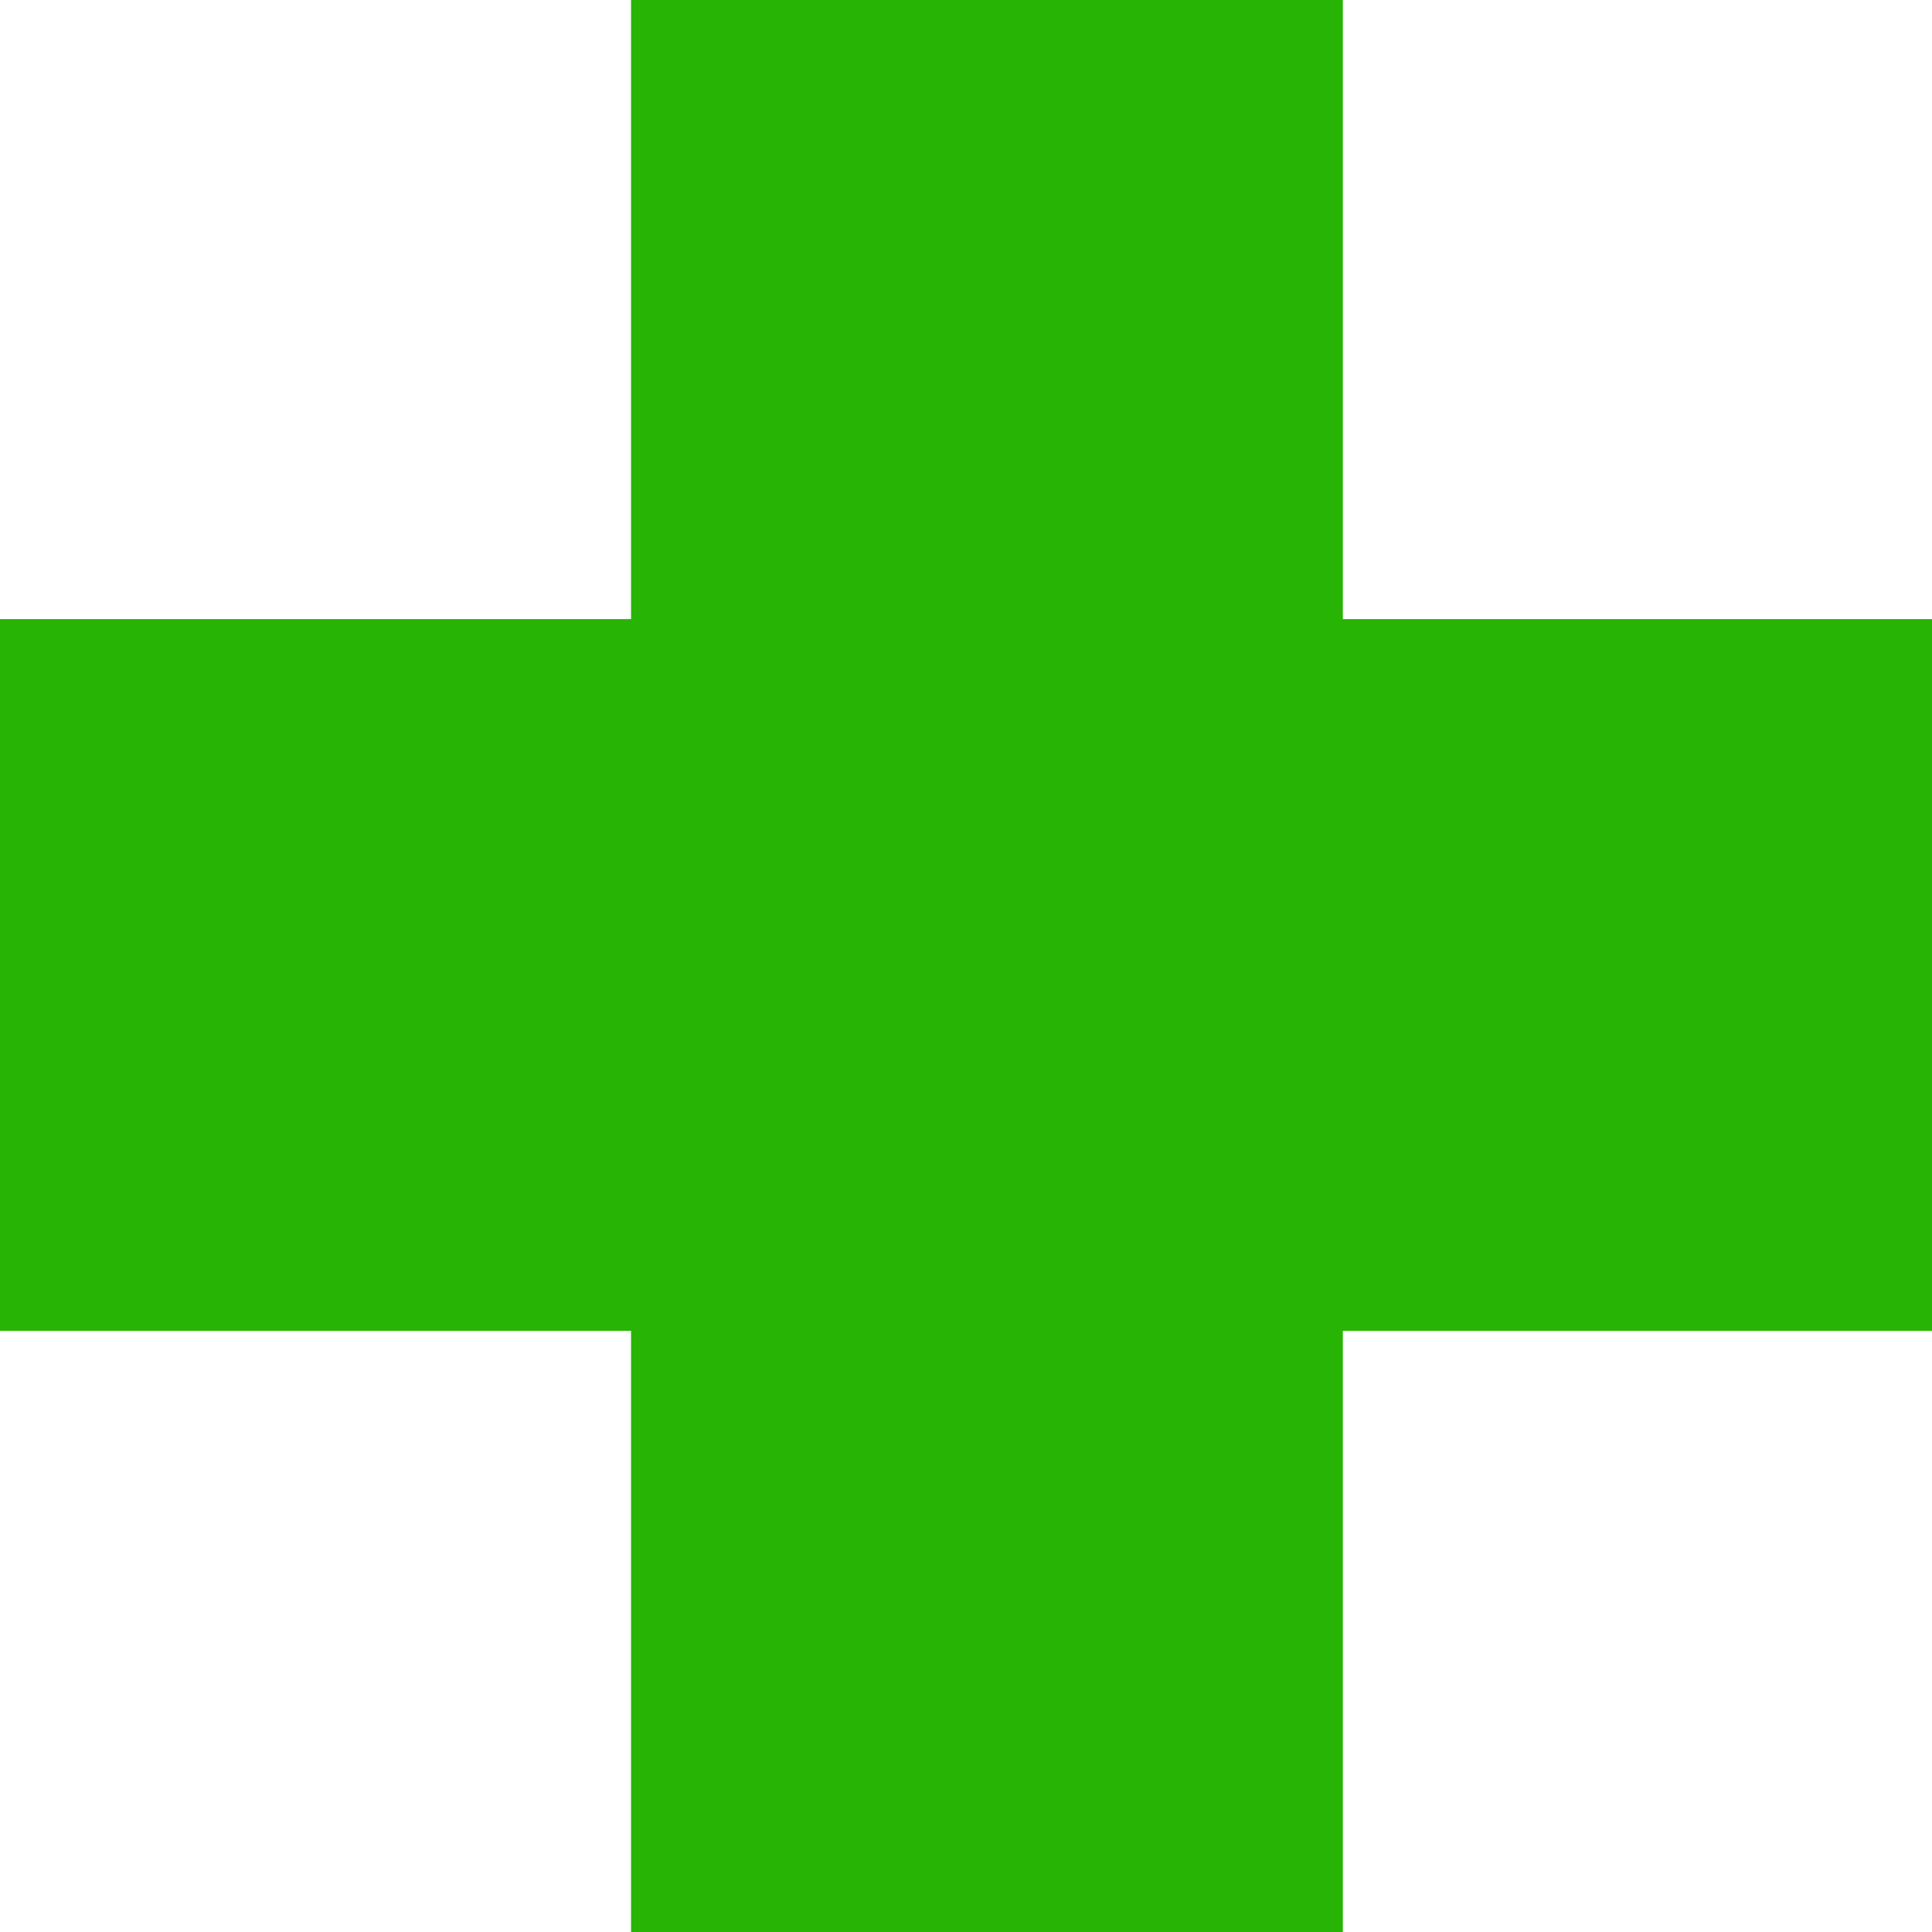
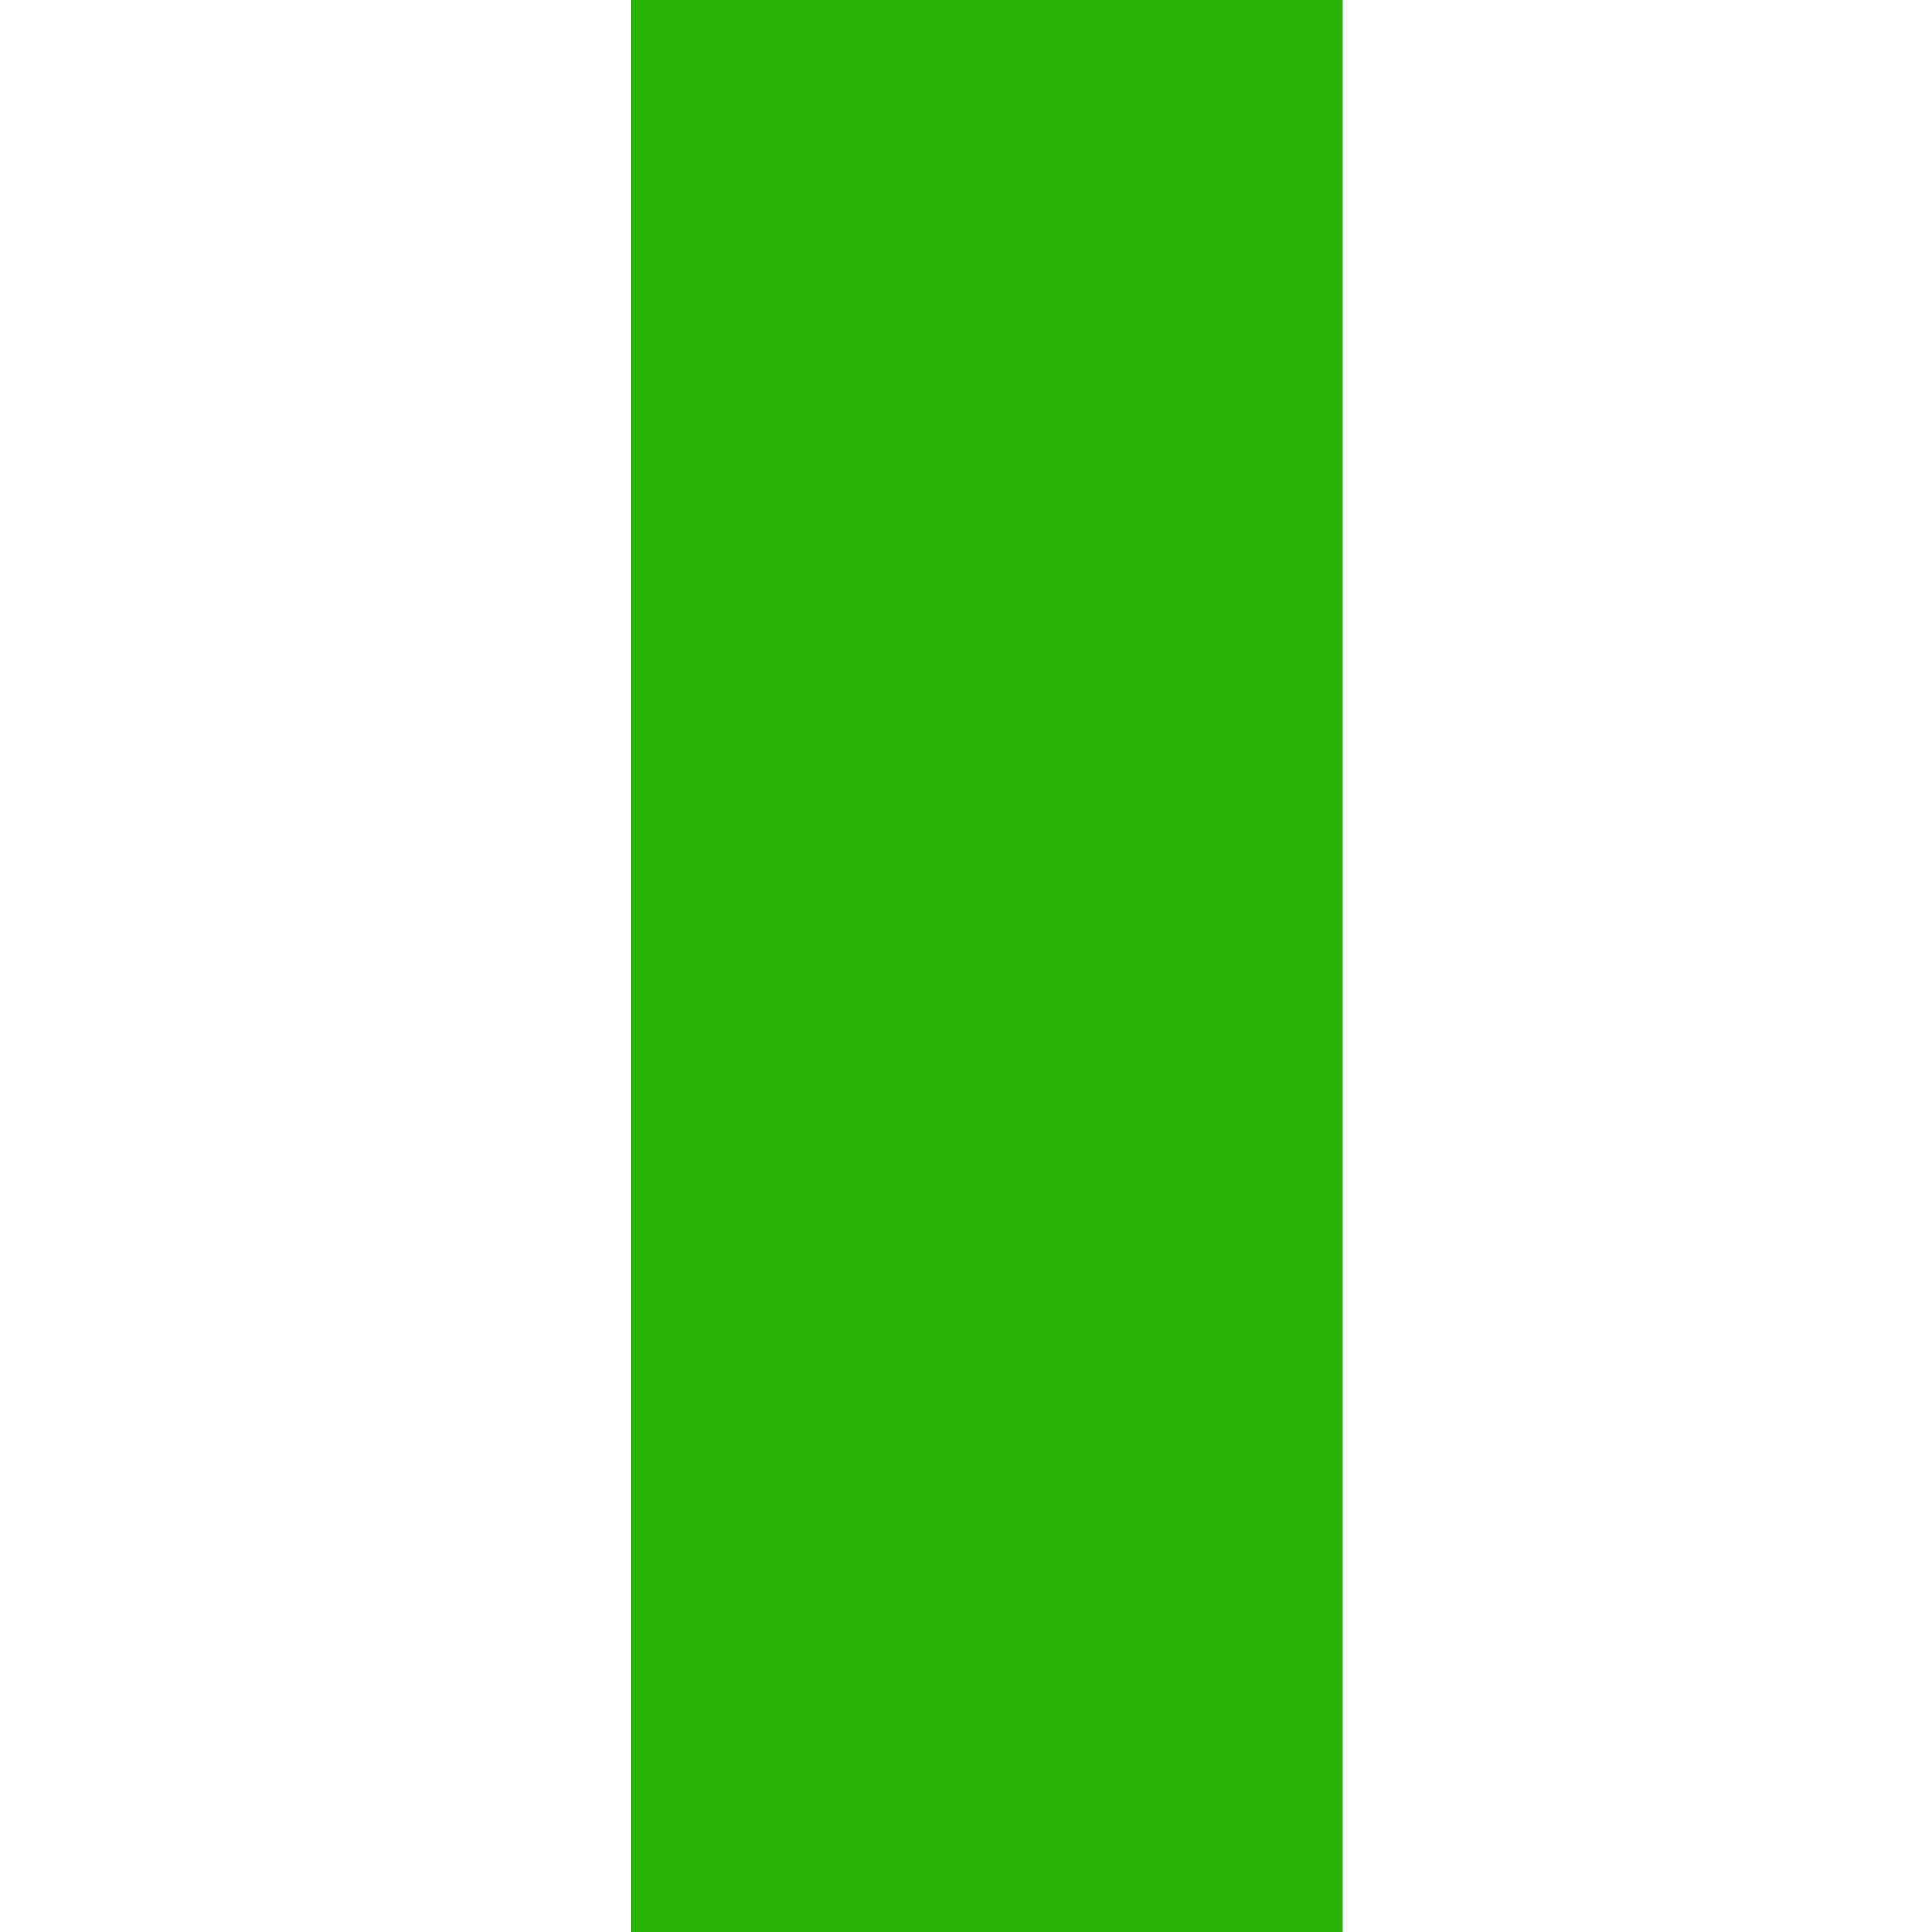
<svg xmlns="http://www.w3.org/2000/svg" width="16" height="16" viewBox="0 0 16 16" fill="none">
  <g id="Vector">
-     <path d="M0 5.127H16V11.022H0V5.127Z" fill="#28B404" />
    <path d="M5.226 16V0H11.121V16H5.226Z" fill="#28B404" />
  </g>
</svg>